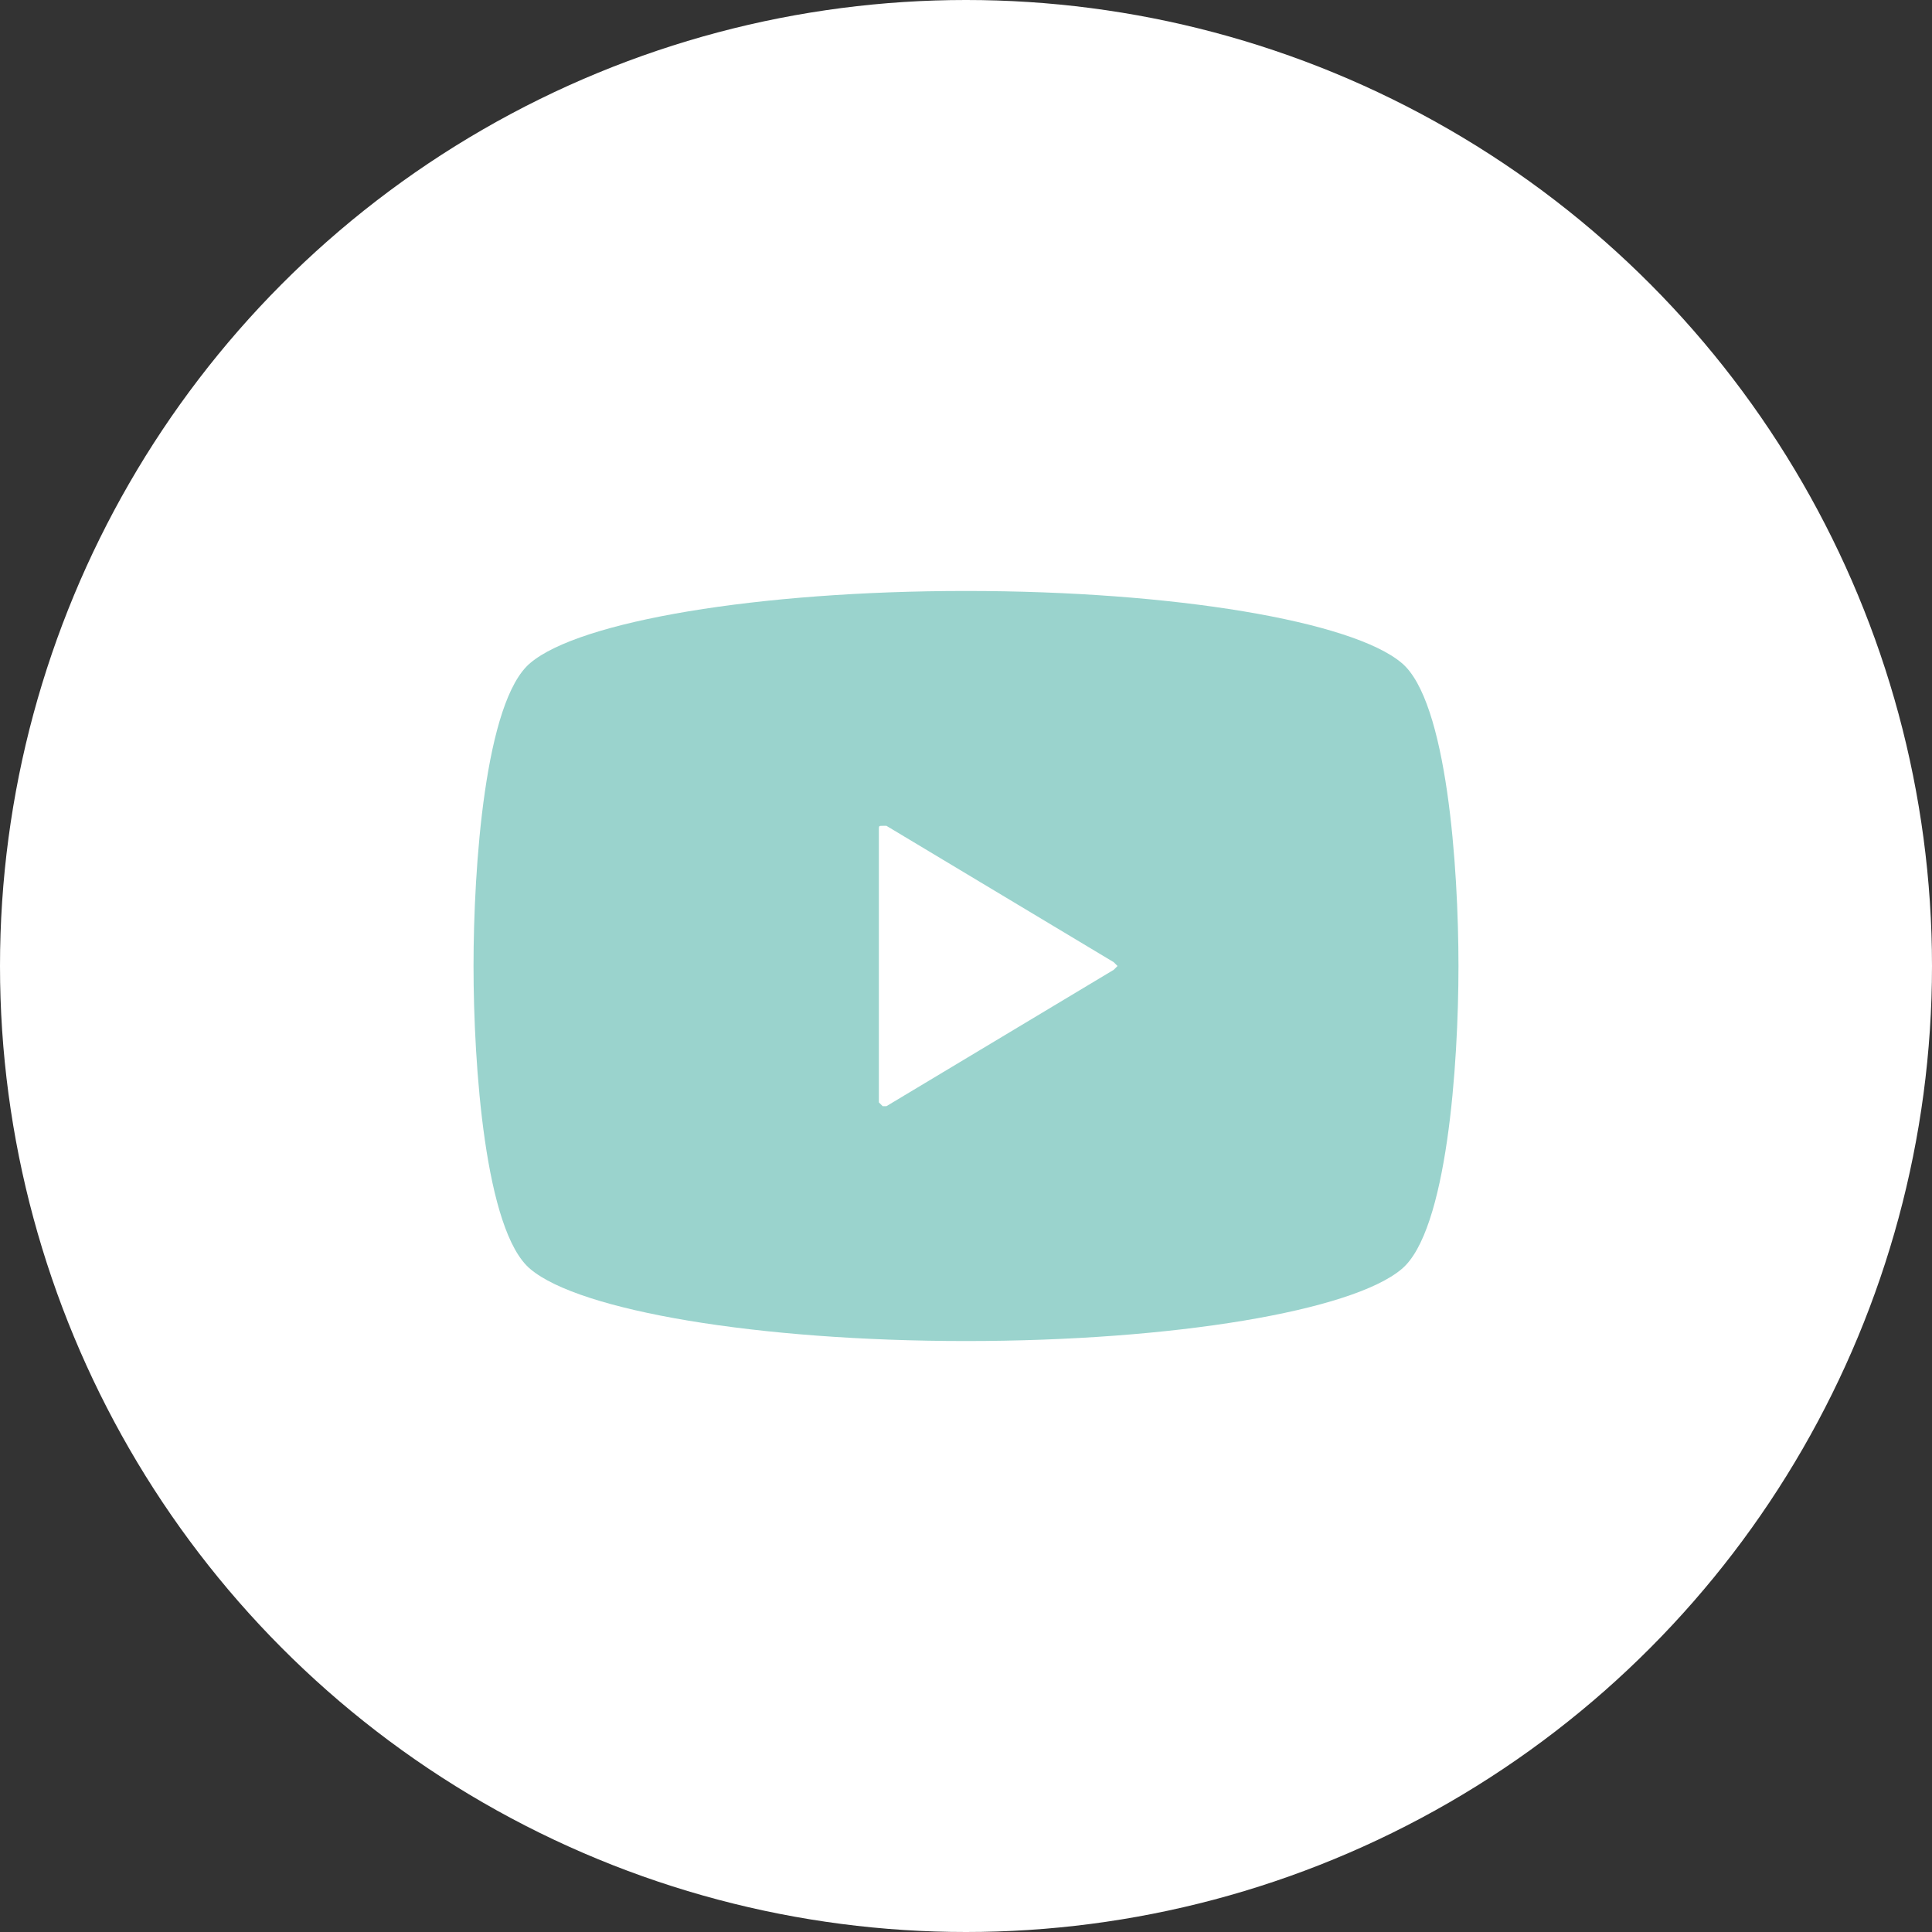
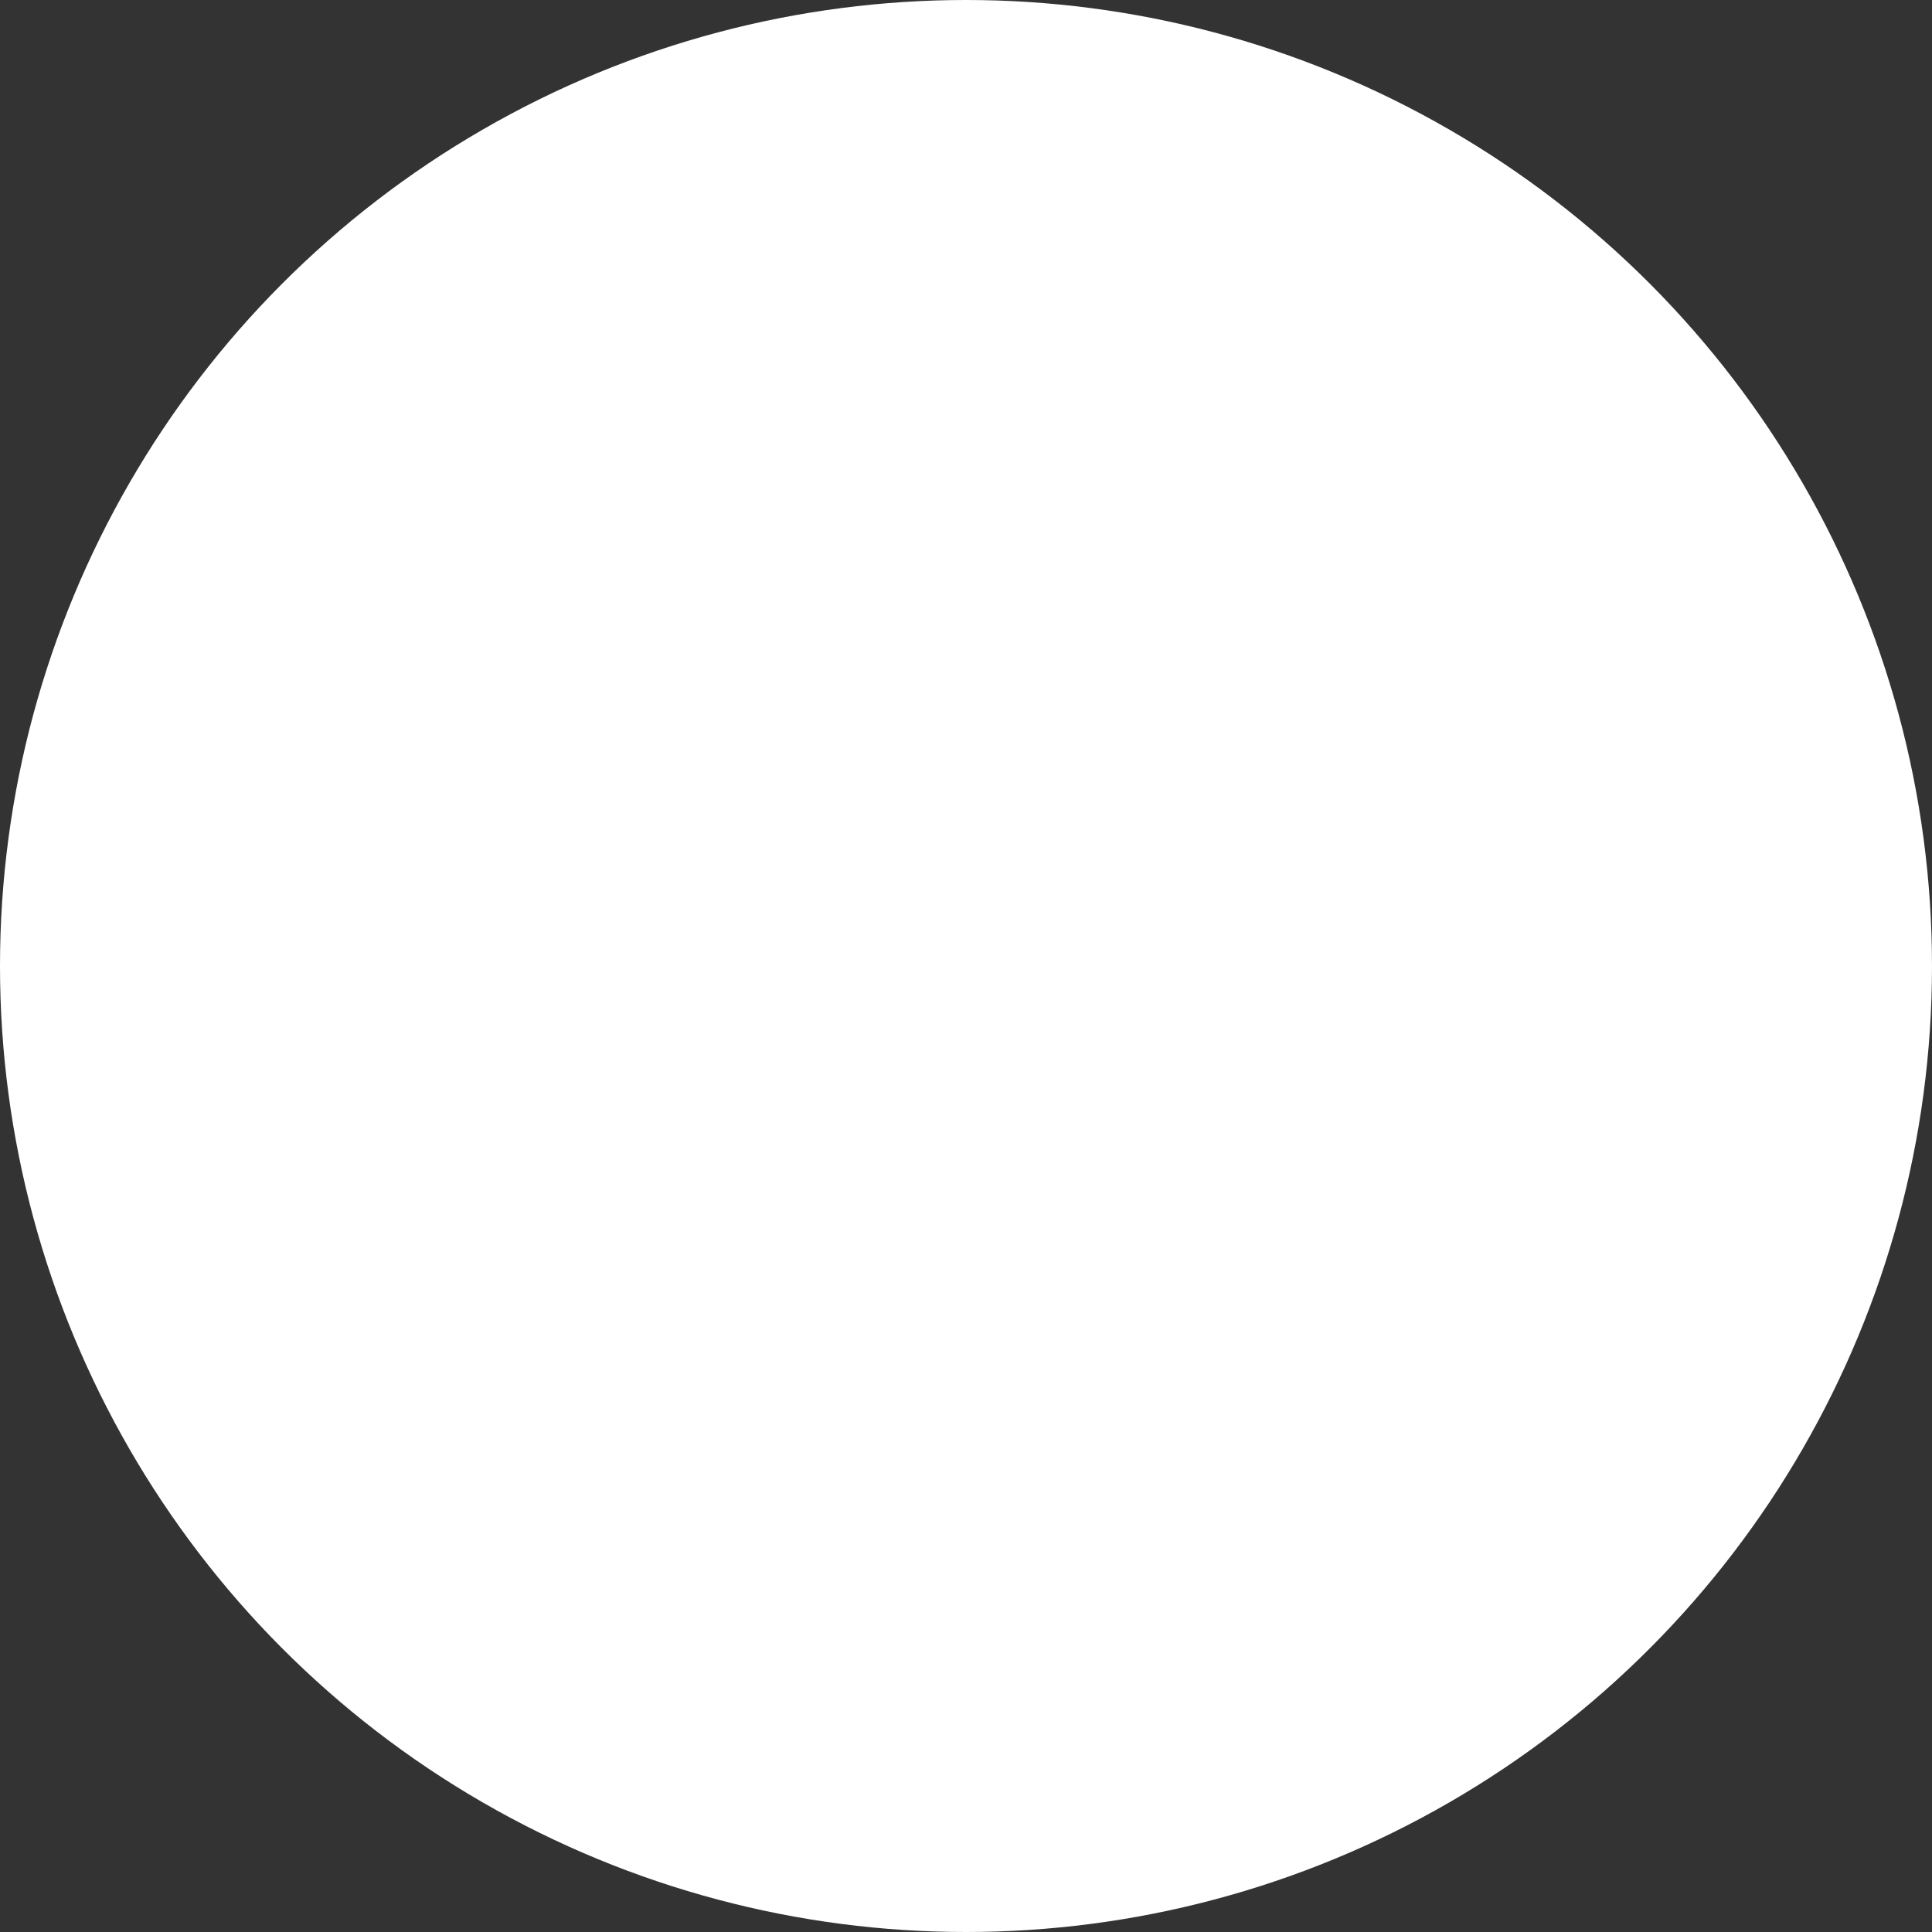
<svg xmlns="http://www.w3.org/2000/svg" version="1.1" id="レイヤー_1" x="0px" y="0px" width="51px" height="51px" viewBox="0 0 51 51" style="enable-background:new 0 0 51 51;" xml:space="preserve">
  <rect x="0" y="0" width="51" height="51" fill="#333333" stroke="none" />
  <style type="text/css">
	.st0{fill:#FFFFFF;}
	.st1{fill:#9AD3CD;}
</style>
  <g>
    <circle class="st0" cx="25.5" cy="25.5" r="25.5" />
  </g>
  <g>
-     <path class="st1" d="M37,17.5c-1.3-1.1-6-1.9-11.5-1.9S15.3,16.4,14,17.5c-1.2,1-1.5,5.4-1.5,8s0.3,7,1.5,8c1.3,1.1,6,1.9,11.5,1.9   s10.2-0.8,11.5-1.9c1.2-1,1.5-5.4,1.5-8S38.2,18.5,37,17.5z M29.4,25.6l-6,3.6c0,0-0.1,0-0.1,0s-0.1-0.1-0.1-0.1v-3.6v-3.6   c0-0.1,0-0.1,0.1-0.1s0.1,0,0.1,0l6,3.6c0,0,0.1,0.1,0.1,0.1C29.5,25.5,29.4,25.6,29.4,25.6z" />
-   </g>
+     </g>
</svg>